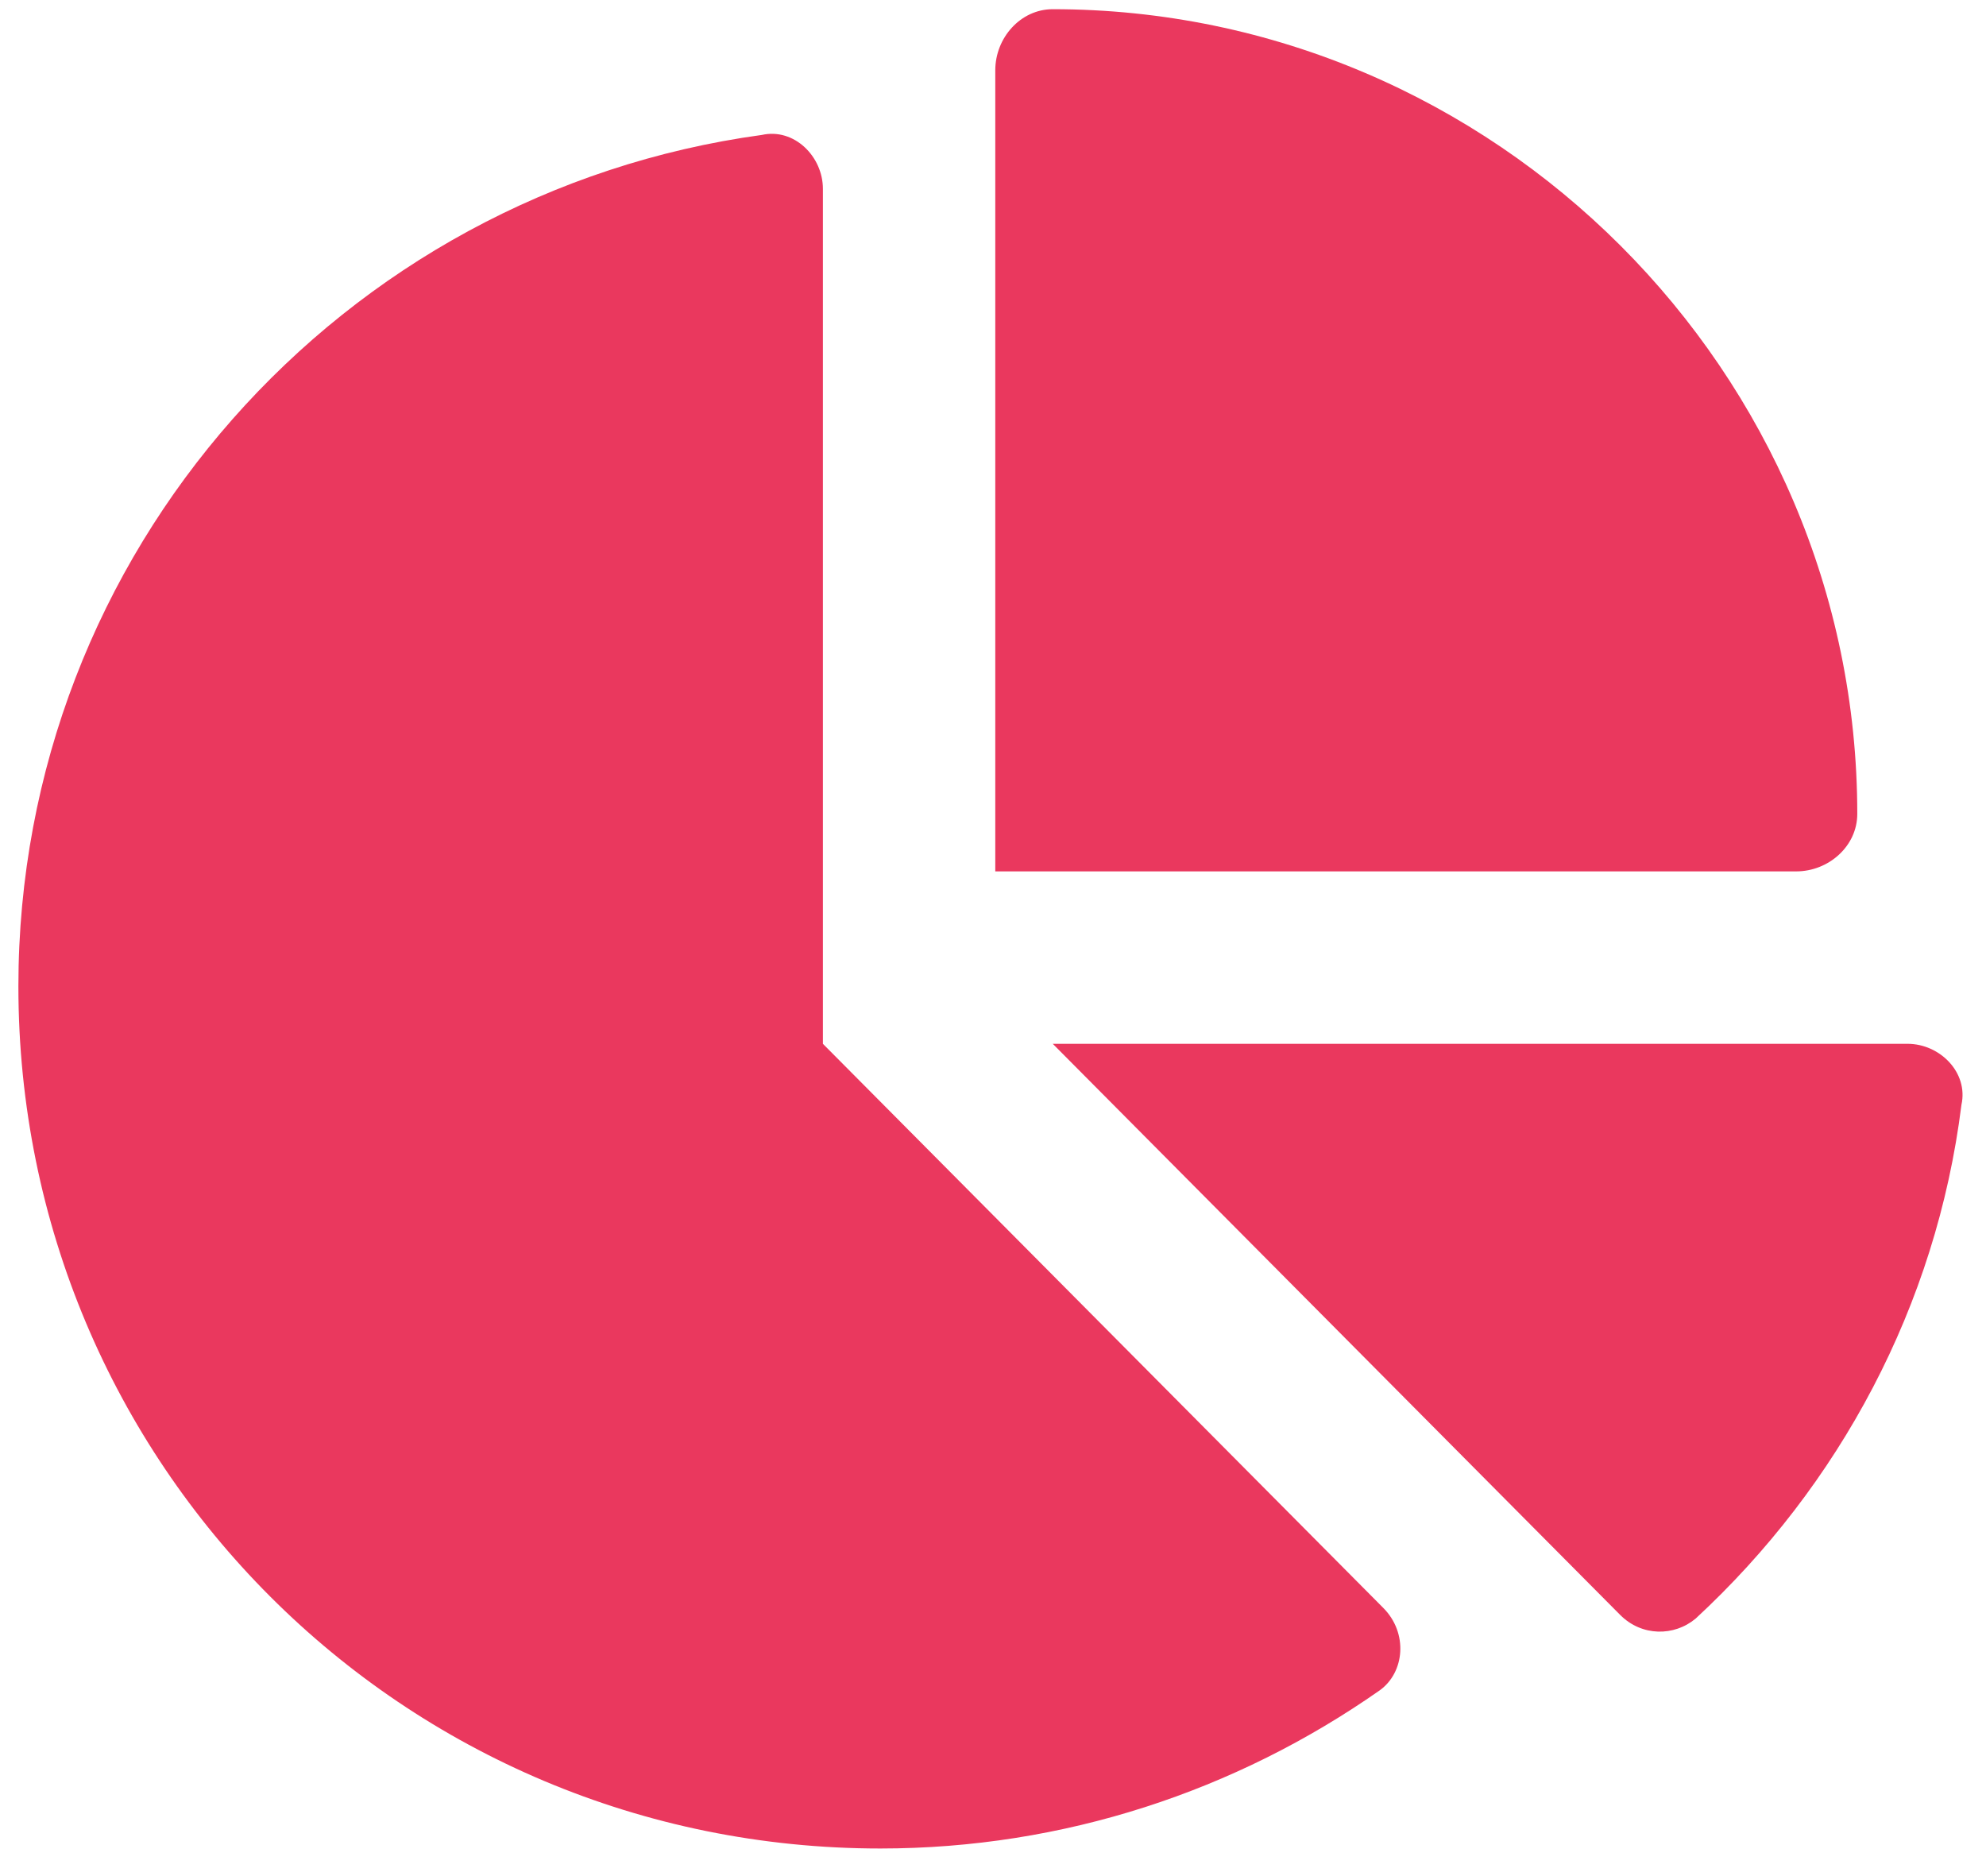
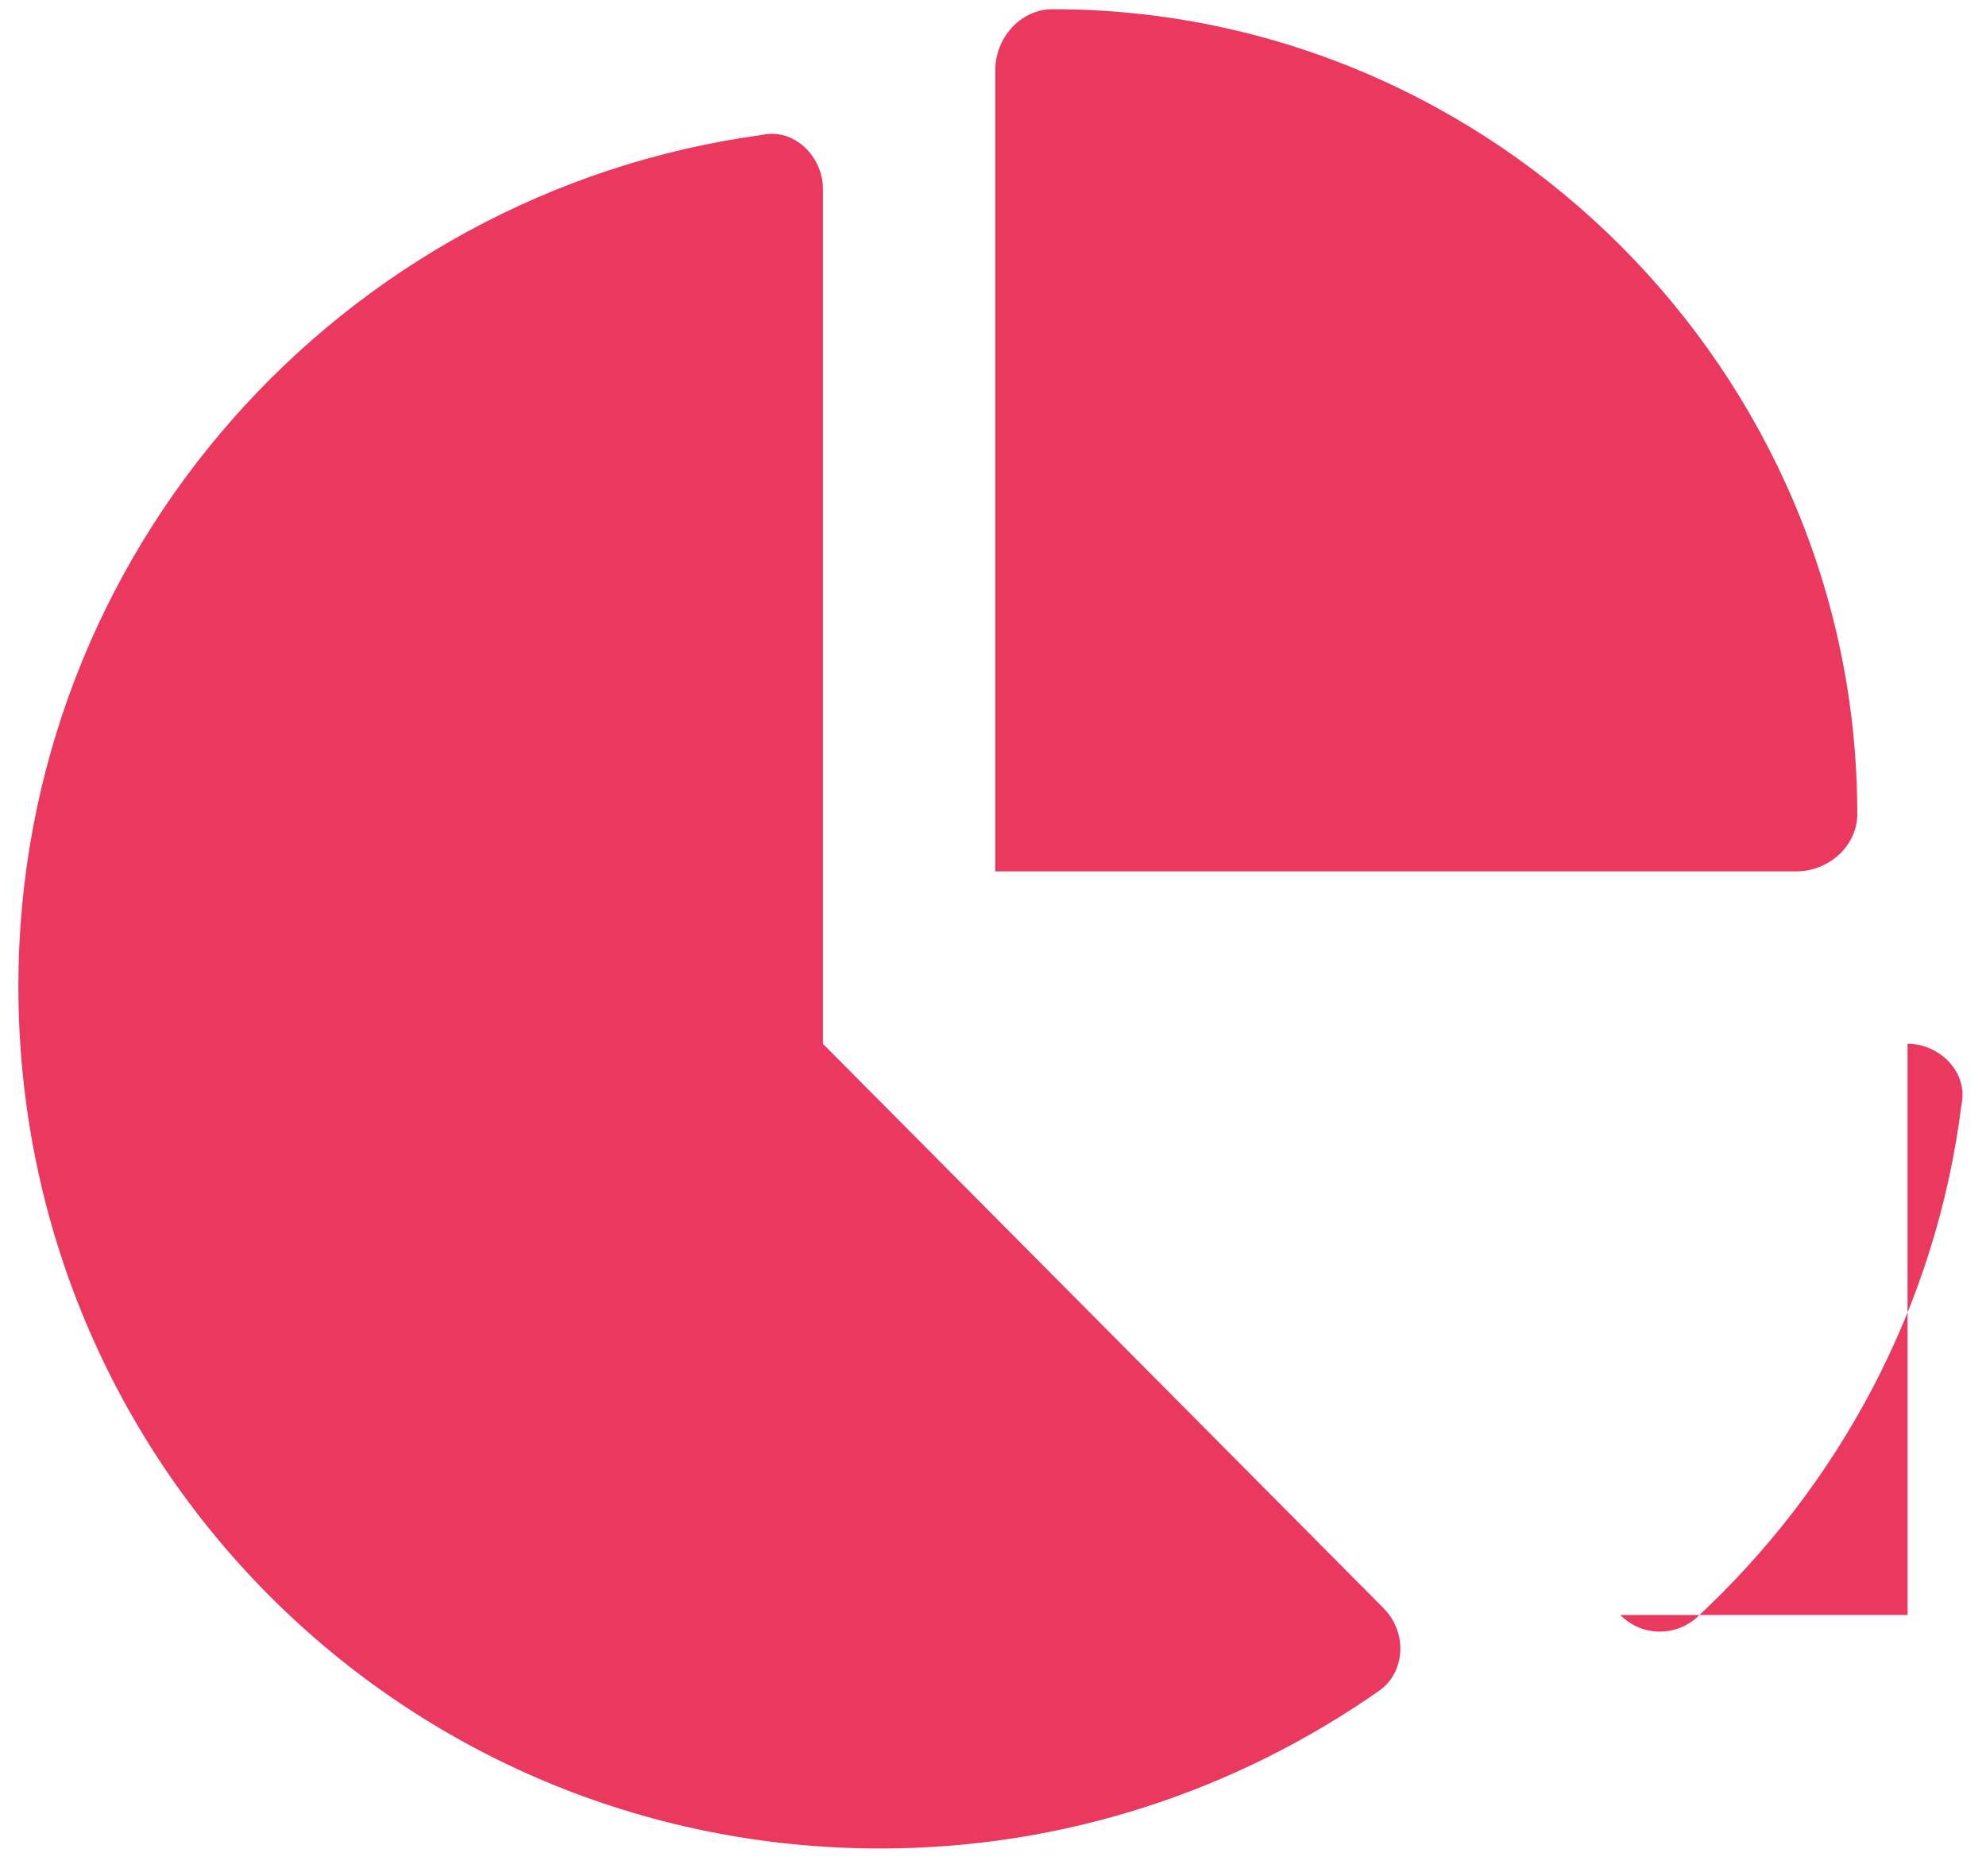
<svg xmlns="http://www.w3.org/2000/svg" width="54" height="51" viewBox="0 0 54 51" fill="none">
-   <path d="M27.062 23.688V1.91C27.062 1.031 27.746 0.25 28.625 0.25C40.637 0.25 50.5 10.113 50.5 22.125C50.5 23.004 49.719 23.688 48.84 23.688H27.062ZM0.5 26.812C0.5 14.996 9.289 5.23 20.715 3.668C21.594 3.473 22.375 4.254 22.375 5.133V28.375L37.609 43.707C38.293 44.391 38.195 45.465 37.512 45.953C33.605 48.688 28.918 50.25 23.938 50.25C10.949 50.25 0.5 39.801 0.5 26.812ZM51.867 28.375C52.746 28.375 53.527 29.156 53.332 30.035C52.648 35.504 50.012 40.387 46.105 44C45.52 44.488 44.641 44.488 44.055 43.902L28.625 28.375H51.867Z" fill="#EA385E" />
+   <path d="M27.062 23.688V1.91C27.062 1.031 27.746 0.25 28.625 0.25C40.637 0.25 50.5 10.113 50.5 22.125C50.5 23.004 49.719 23.688 48.84 23.688H27.062ZM0.5 26.812C0.5 14.996 9.289 5.23 20.715 3.668C21.594 3.473 22.375 4.254 22.375 5.133V28.375L37.609 43.707C38.293 44.391 38.195 45.465 37.512 45.953C33.605 48.688 28.918 50.25 23.938 50.25C10.949 50.25 0.5 39.801 0.5 26.812ZM51.867 28.375C52.746 28.375 53.527 29.156 53.332 30.035C52.648 35.504 50.012 40.387 46.105 44C45.52 44.488 44.641 44.488 44.055 43.902H51.867Z" fill="#EA385E" />
</svg>